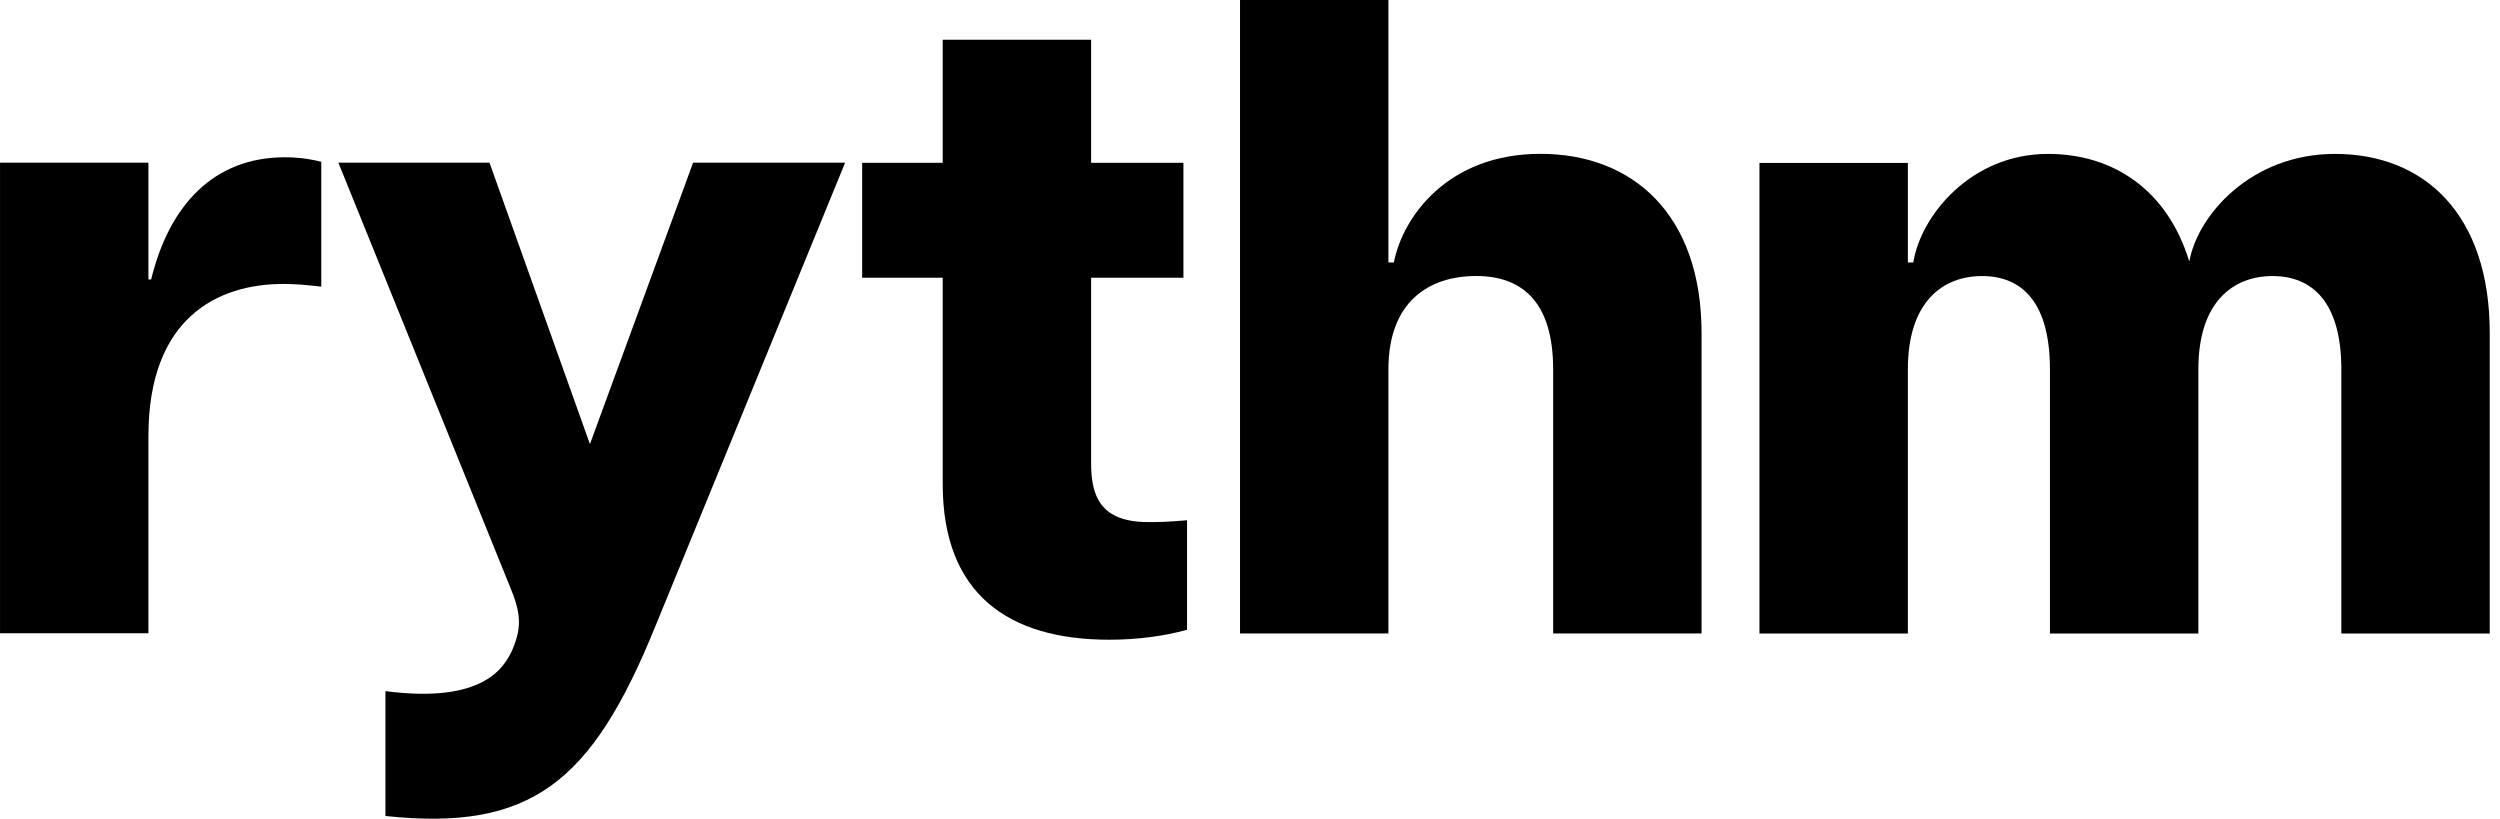
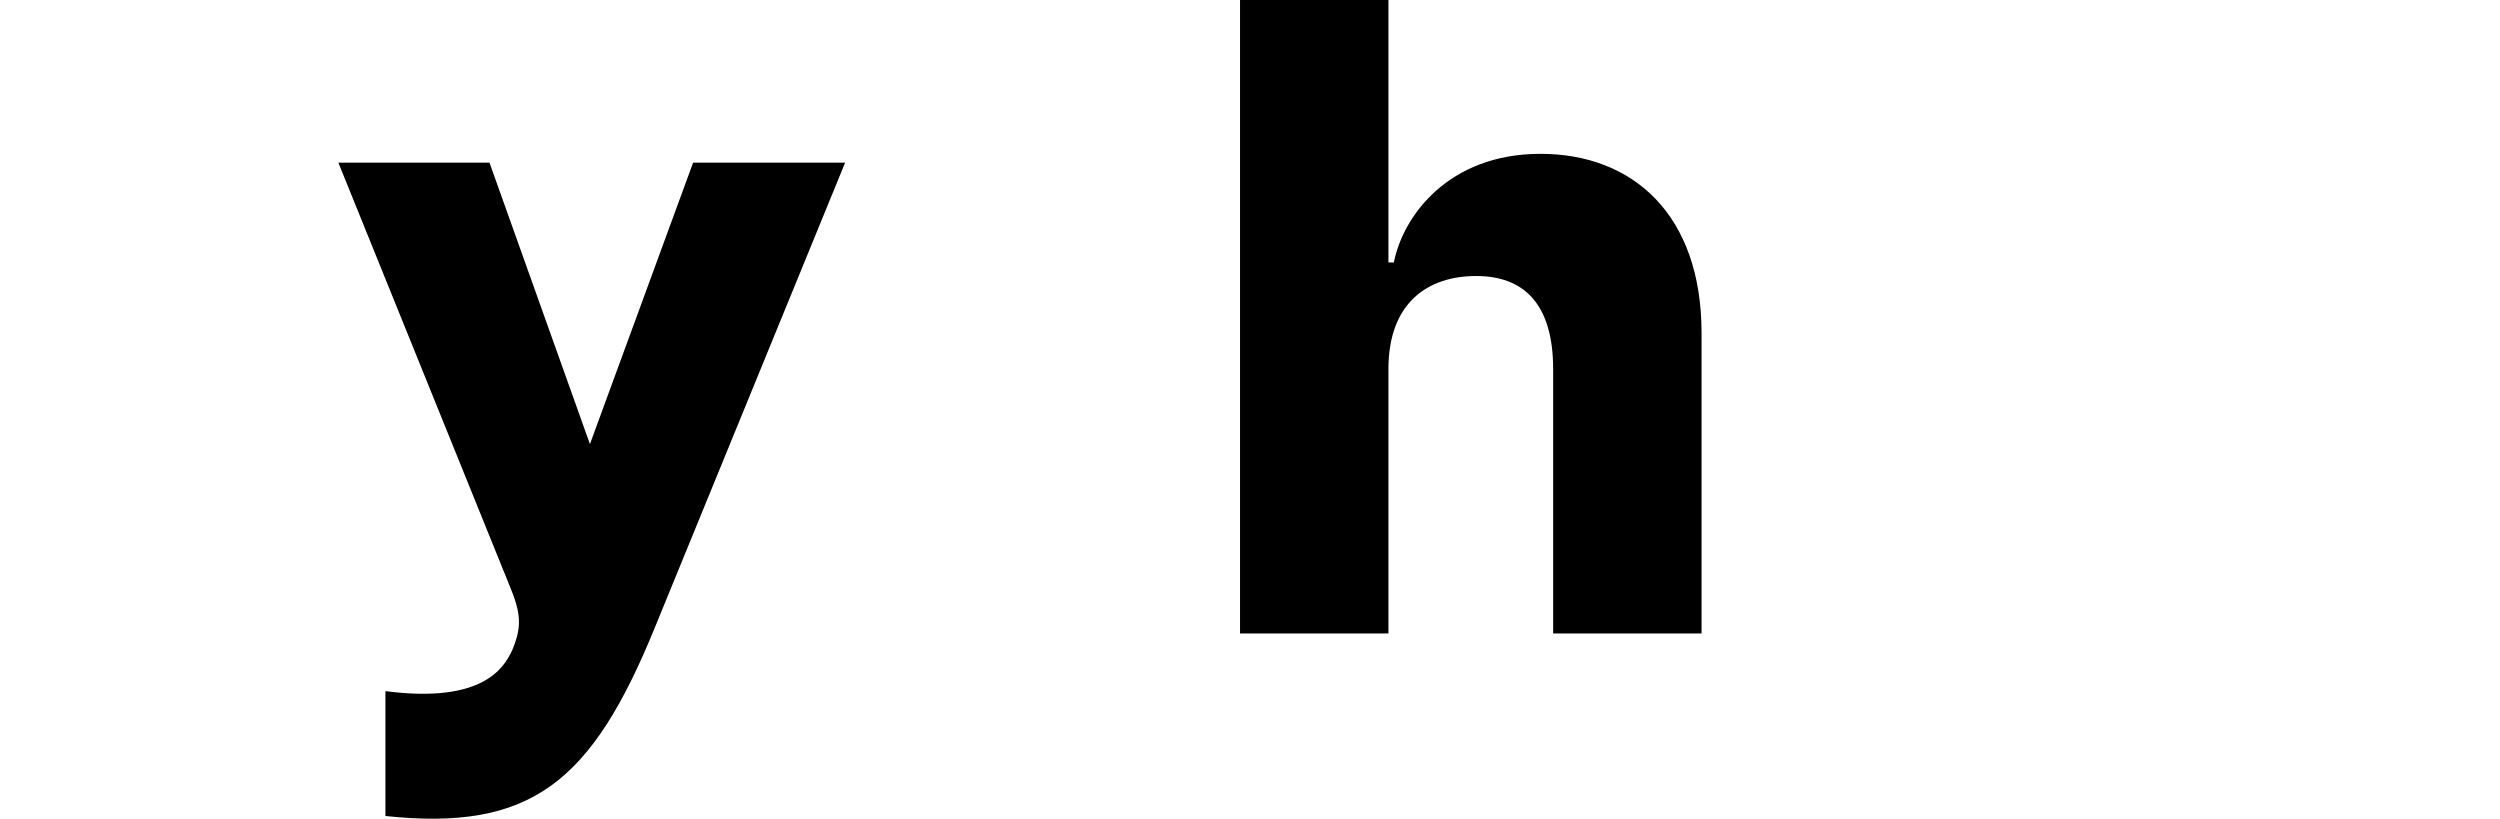
<svg xmlns="http://www.w3.org/2000/svg" width="116" height="38" viewBox="0 0 116 38" fill="none">
-   <path d="M108.638 17.134C108.638 14.027 107.294 12.809 105.447 12.809C103.599 12.809 102.004 14.027 102.004 17.134V29.395L95.117 29.395V17.134C95.117 14.027 93.816 12.809 91.968 12.809C90.121 12.809 88.525 14.027 88.525 17.134V29.395L81.639 29.395L81.639 7.561L88.525 7.561V12.179L88.777 12.179C89.113 10.038 91.422 7.141 95.033 7.141C98.057 7.141 100.576 8.82 101.584 12.137C101.962 9.996 104.439 7.141 108.344 7.141C112.501 7.141 115.524 9.954 115.524 15.455V29.395L108.638 29.395V17.134Z" fill="black" />
  <path d="M72.066 17.132C72.066 14.024 70.638 12.807 68.496 12.807C66.271 12.807 64.423 14.024 64.423 17.132L64.423 29.393L57.537 29.393L57.537 0L64.423 0V12.177H64.675C65.095 10.036 67.195 7.138 71.478 7.138C75.761 7.138 78.952 9.952 78.952 15.452L78.952 29.393L72.066 29.393L72.066 17.132Z" fill="black" />
-   <path d="M51.468 29.683C46.765 29.683 43.742 27.541 43.742 22.461L43.742 12.887L40.005 12.887V7.554L43.742 7.554V1.844L50.628 1.844V7.554L54.911 7.554V12.887L50.628 12.887L50.628 21.495C50.628 23.006 51.048 24.224 53.274 24.224C53.736 24.224 54.113 24.224 55.079 24.14V29.221C54.029 29.515 52.77 29.683 51.468 29.683Z" fill="black" />
  <path d="M17.884 32.069C22.419 32.657 23.384 30.977 23.762 30.179C24.224 29.088 24.182 28.458 23.636 27.156L15.7 7.547L22.712 7.547L27.373 20.606L32.16 7.547L39.214 7.547L30.397 29.088C27.457 36.31 24.644 38.577 17.884 37.863L17.884 32.069Z" fill="black" />
-   <path d="M0.001 29.383L0.001 7.549L6.887 7.549L6.887 12.966L7.013 12.966C7.853 9.522 9.911 7.297 13.228 7.297C13.69 7.297 14.236 7.339 14.907 7.507L14.907 13.301C14.194 13.217 13.69 13.175 13.144 13.175C10.12 13.175 6.887 14.729 6.887 20.23L6.887 29.383L0.001 29.383Z" fill="black" />
</svg>